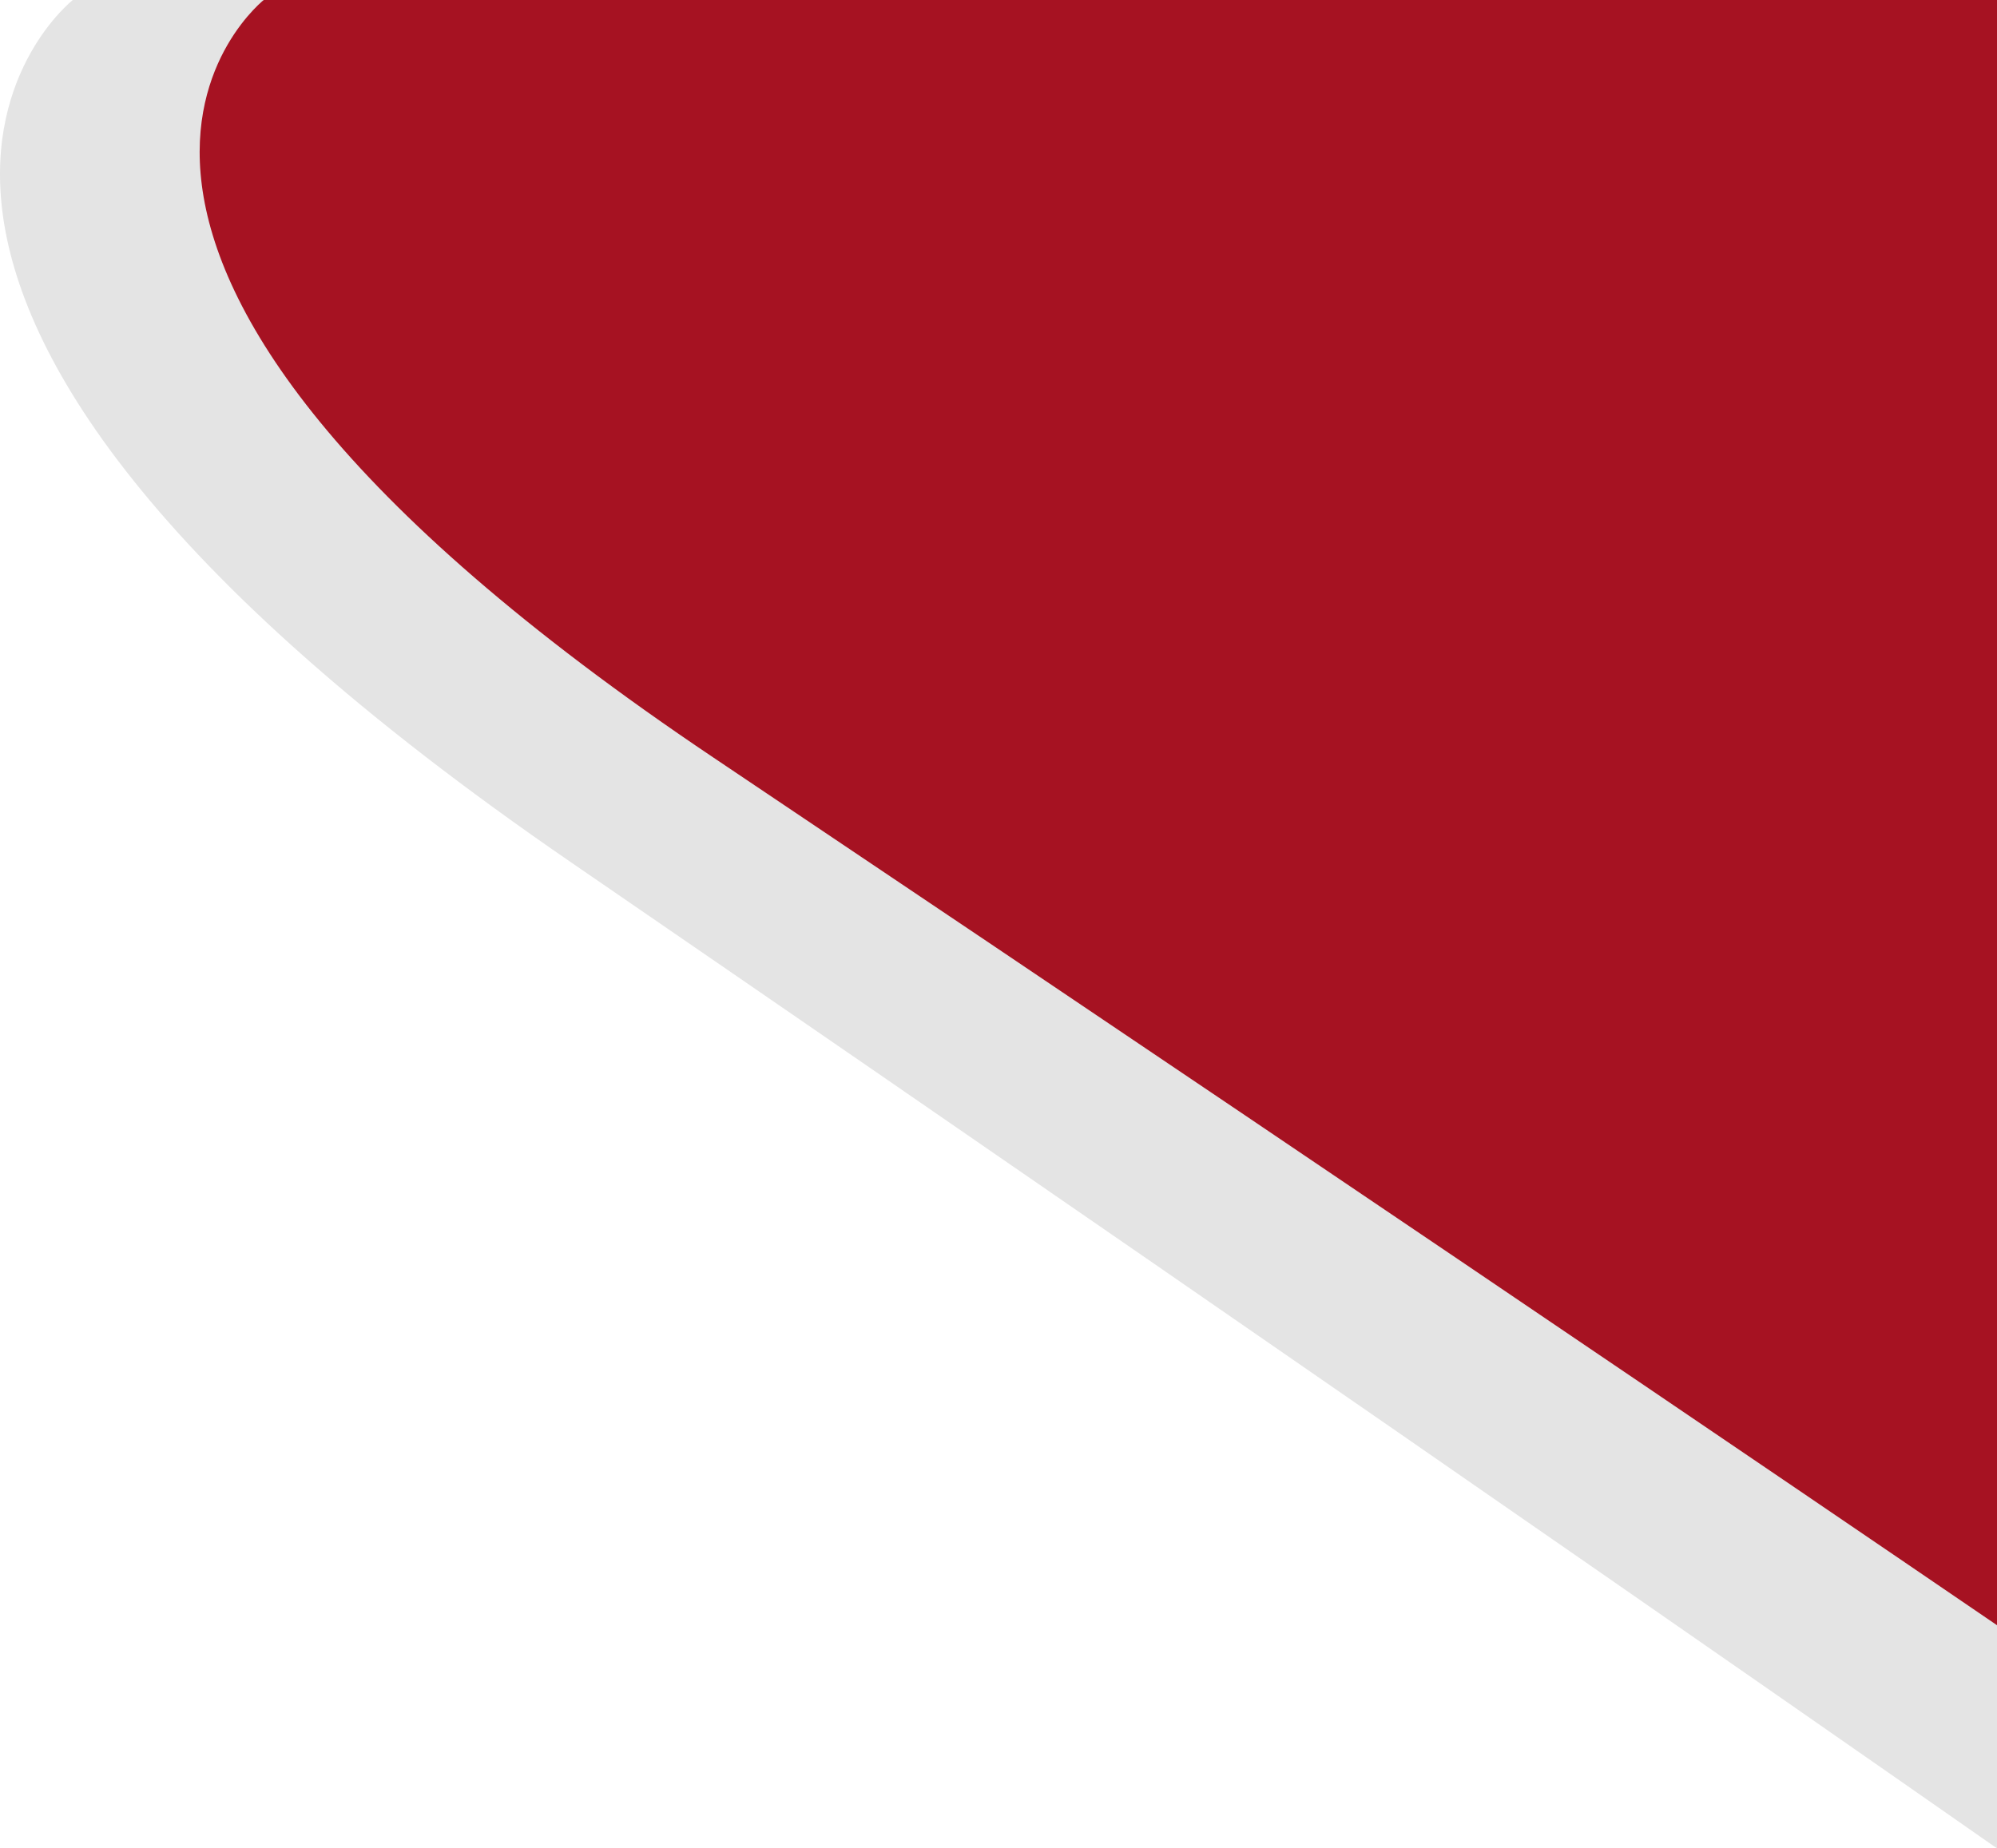
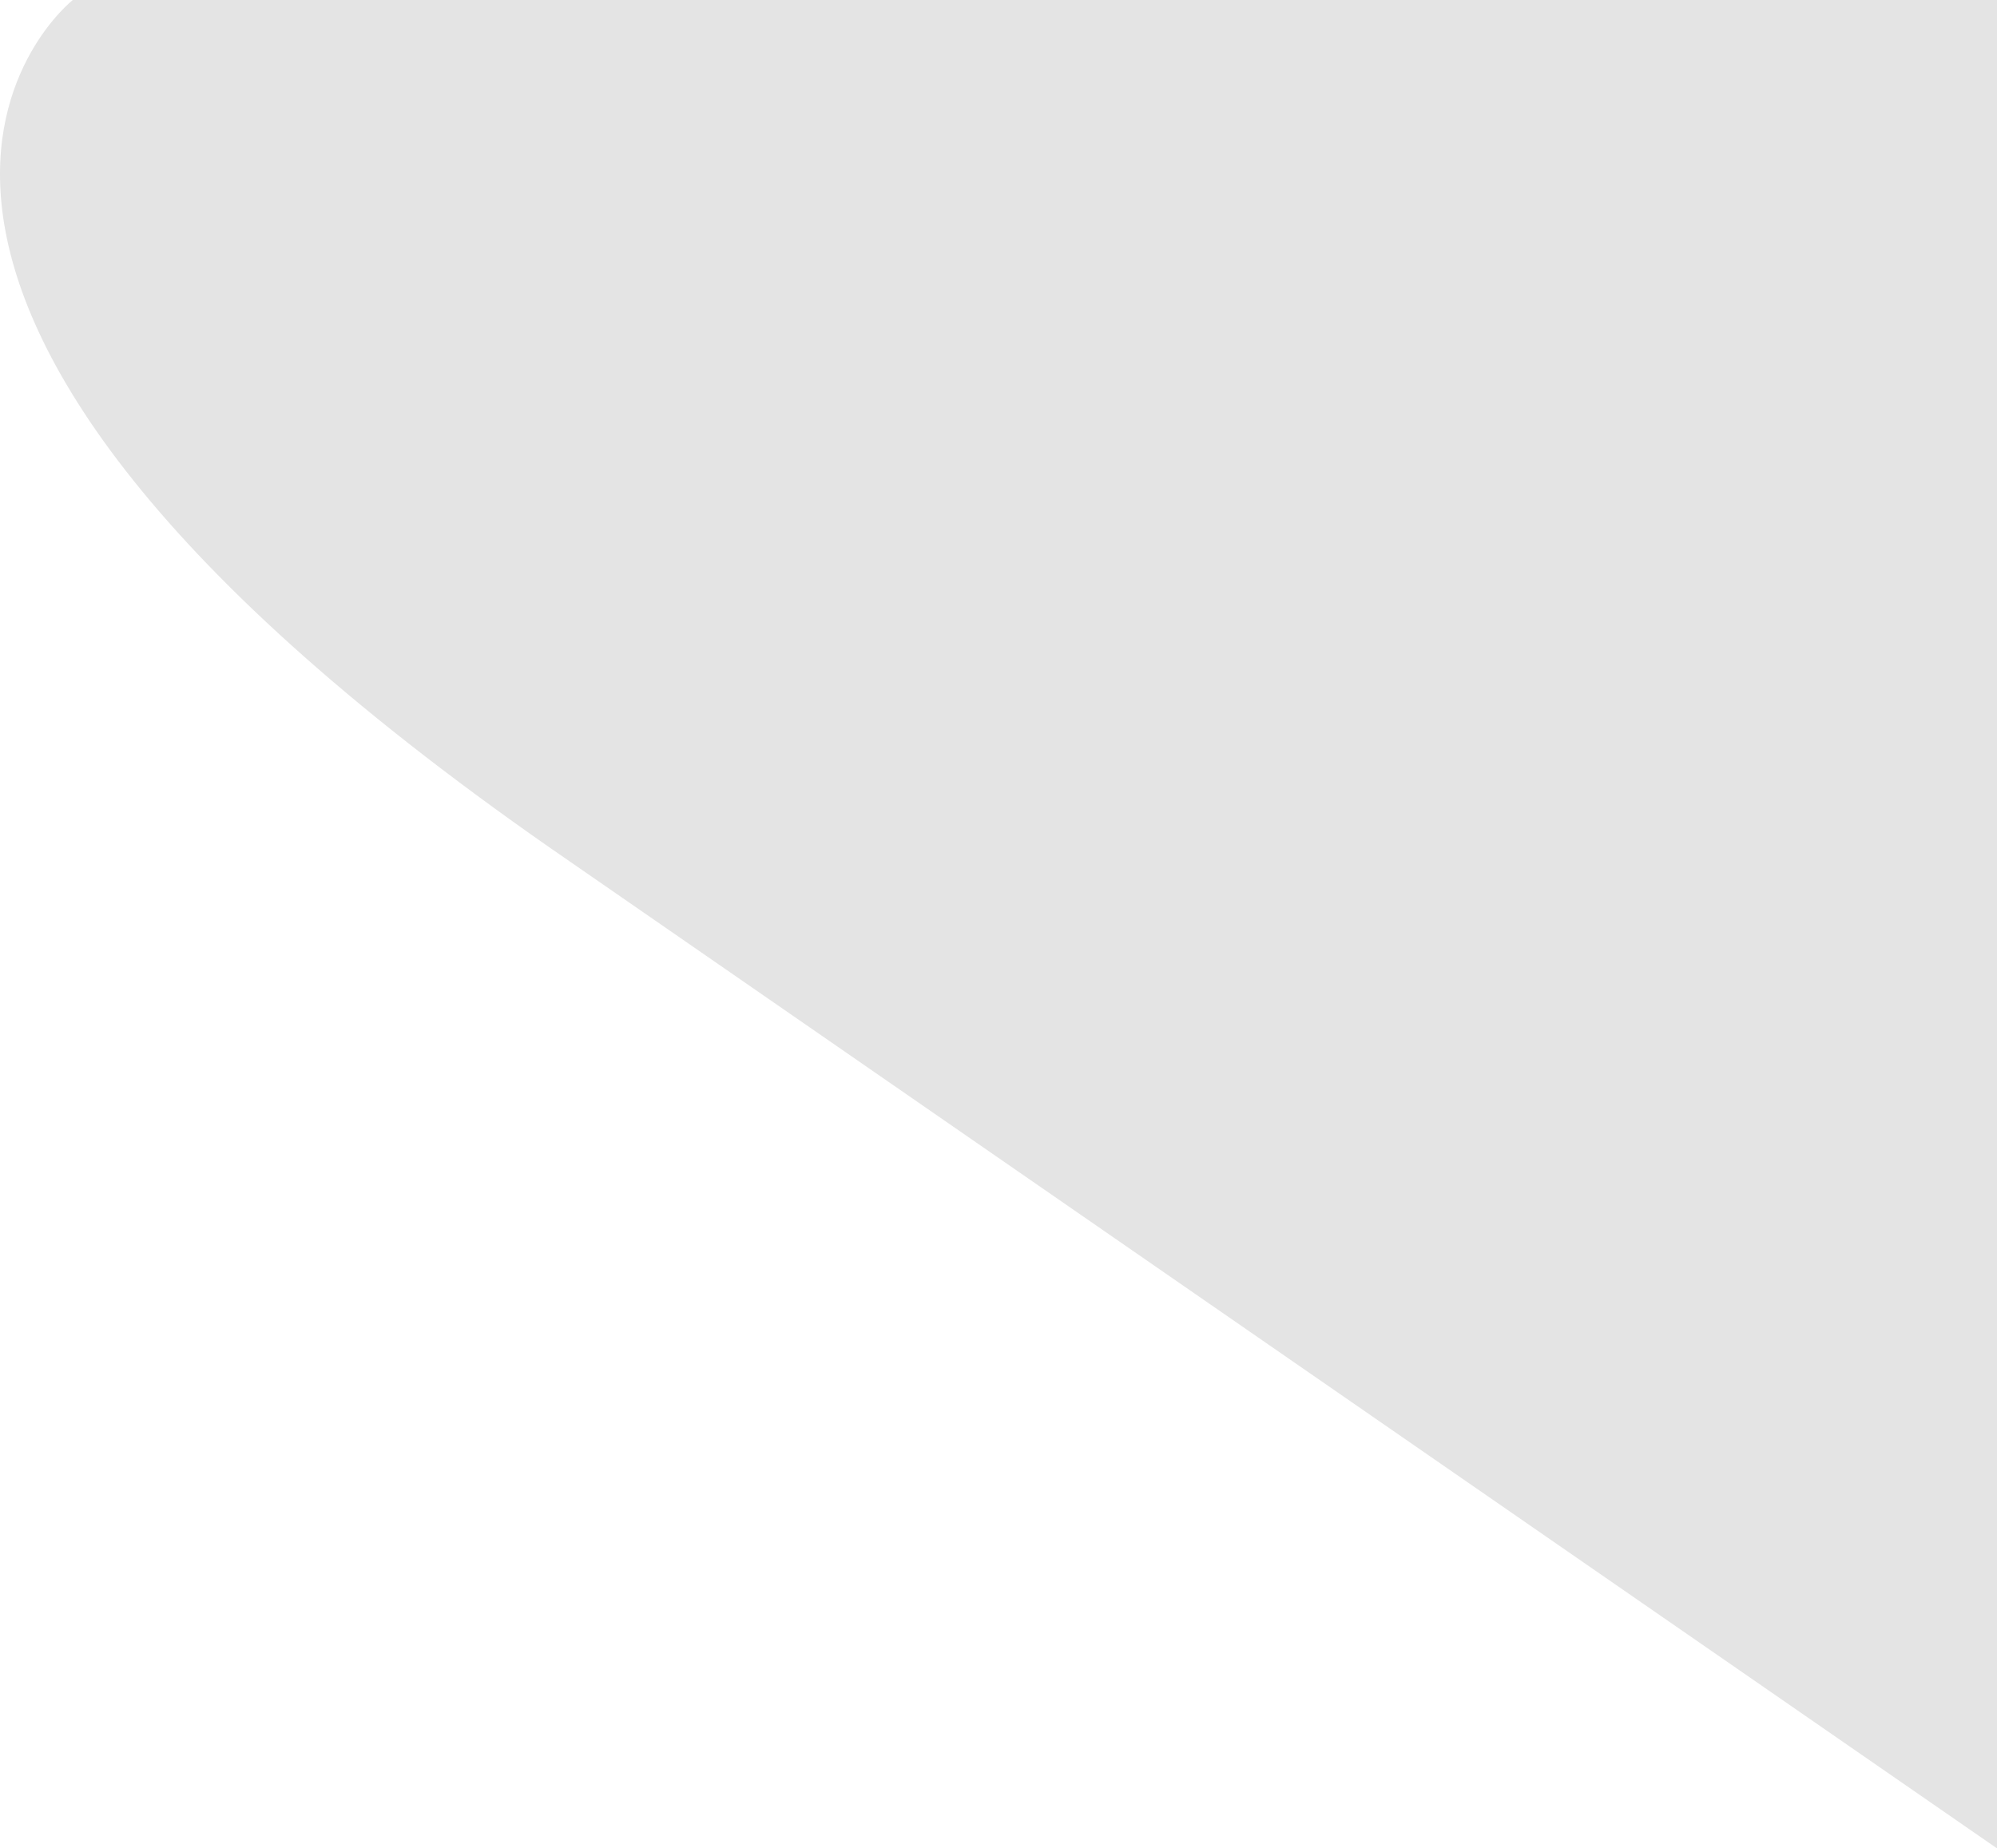
<svg xmlns="http://www.w3.org/2000/svg" width="768" height="711" viewBox="0 0 768 711" fill="none">
-   <path d="M219.521 331.649C-108.012 106.764 27.997 0 27.997 0H768V711C768 711 547.054 556.534 219.521 331.649Z" fill="#E4E4E4" />
-   <path d="M274.5 291.5C-20.5 93.5 102 -0.5 102 -0.5H768.5V625.5C768.5 625.5 569.5 489.5 274.5 291.5Z" fill="#A61222" />
+   <path d="M219.521 331.649C-108.012 106.764 27.997 0 27.997 0H768V711Z" fill="#E4E4E4" />
</svg>